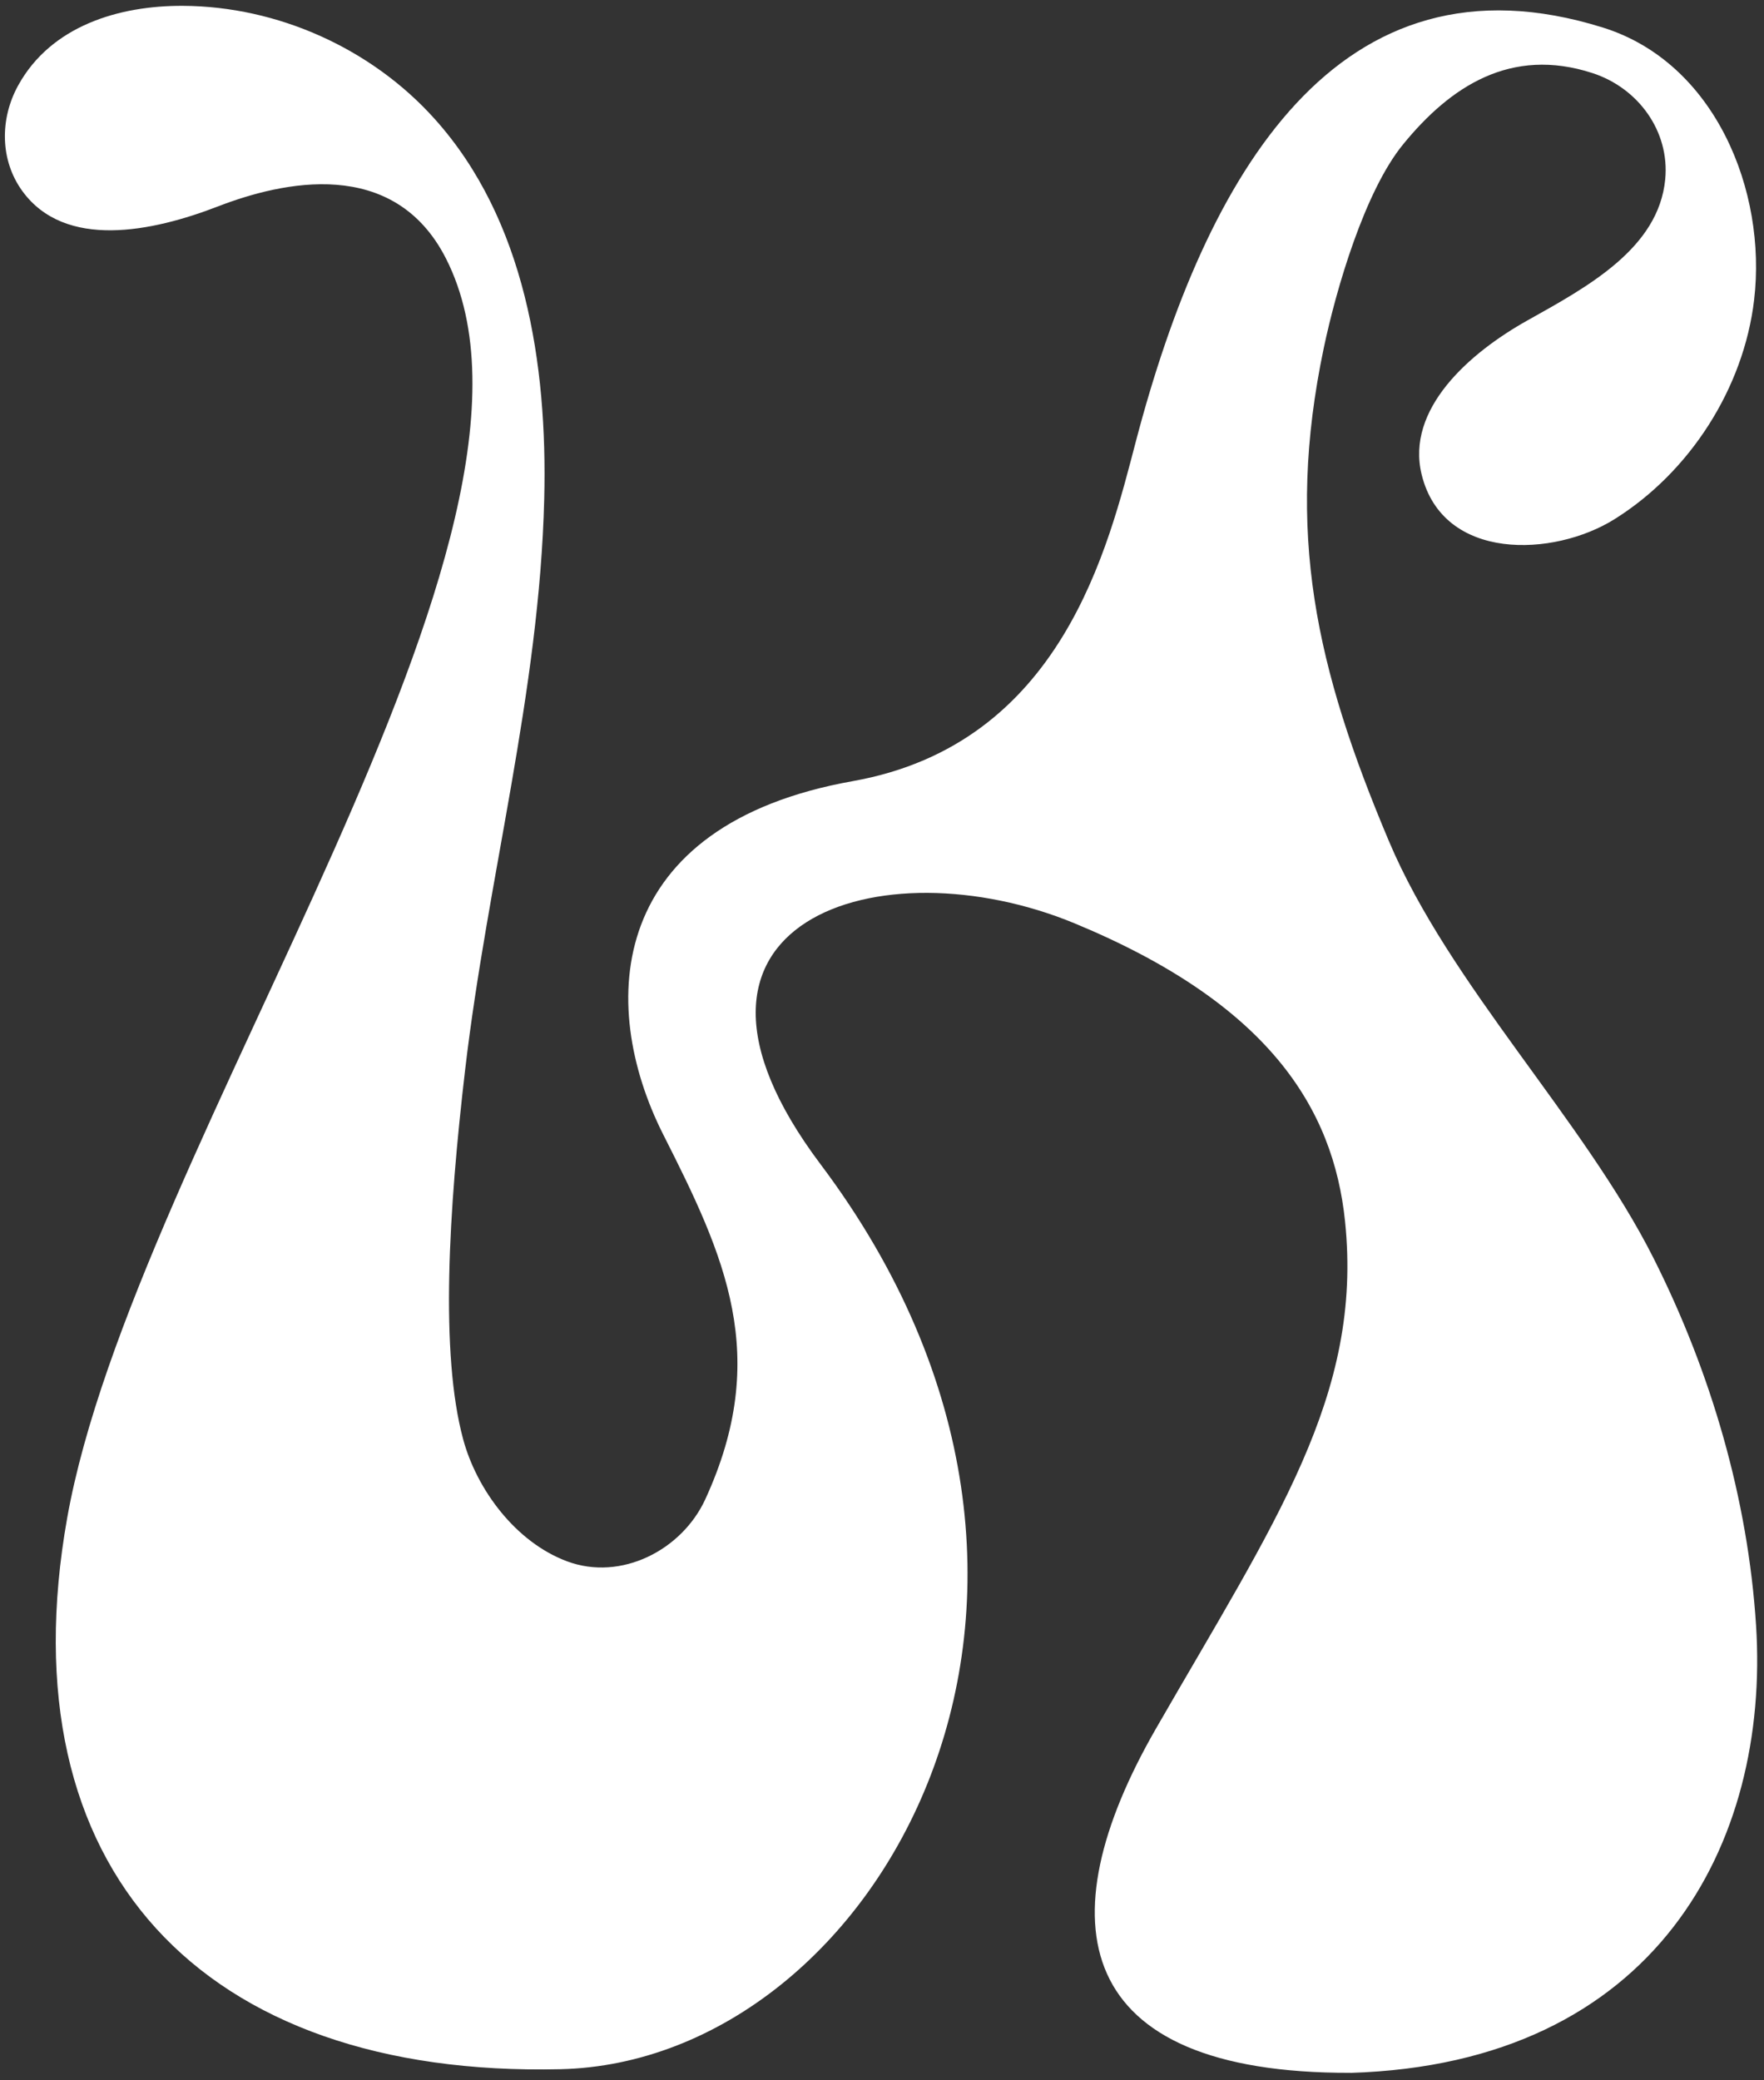
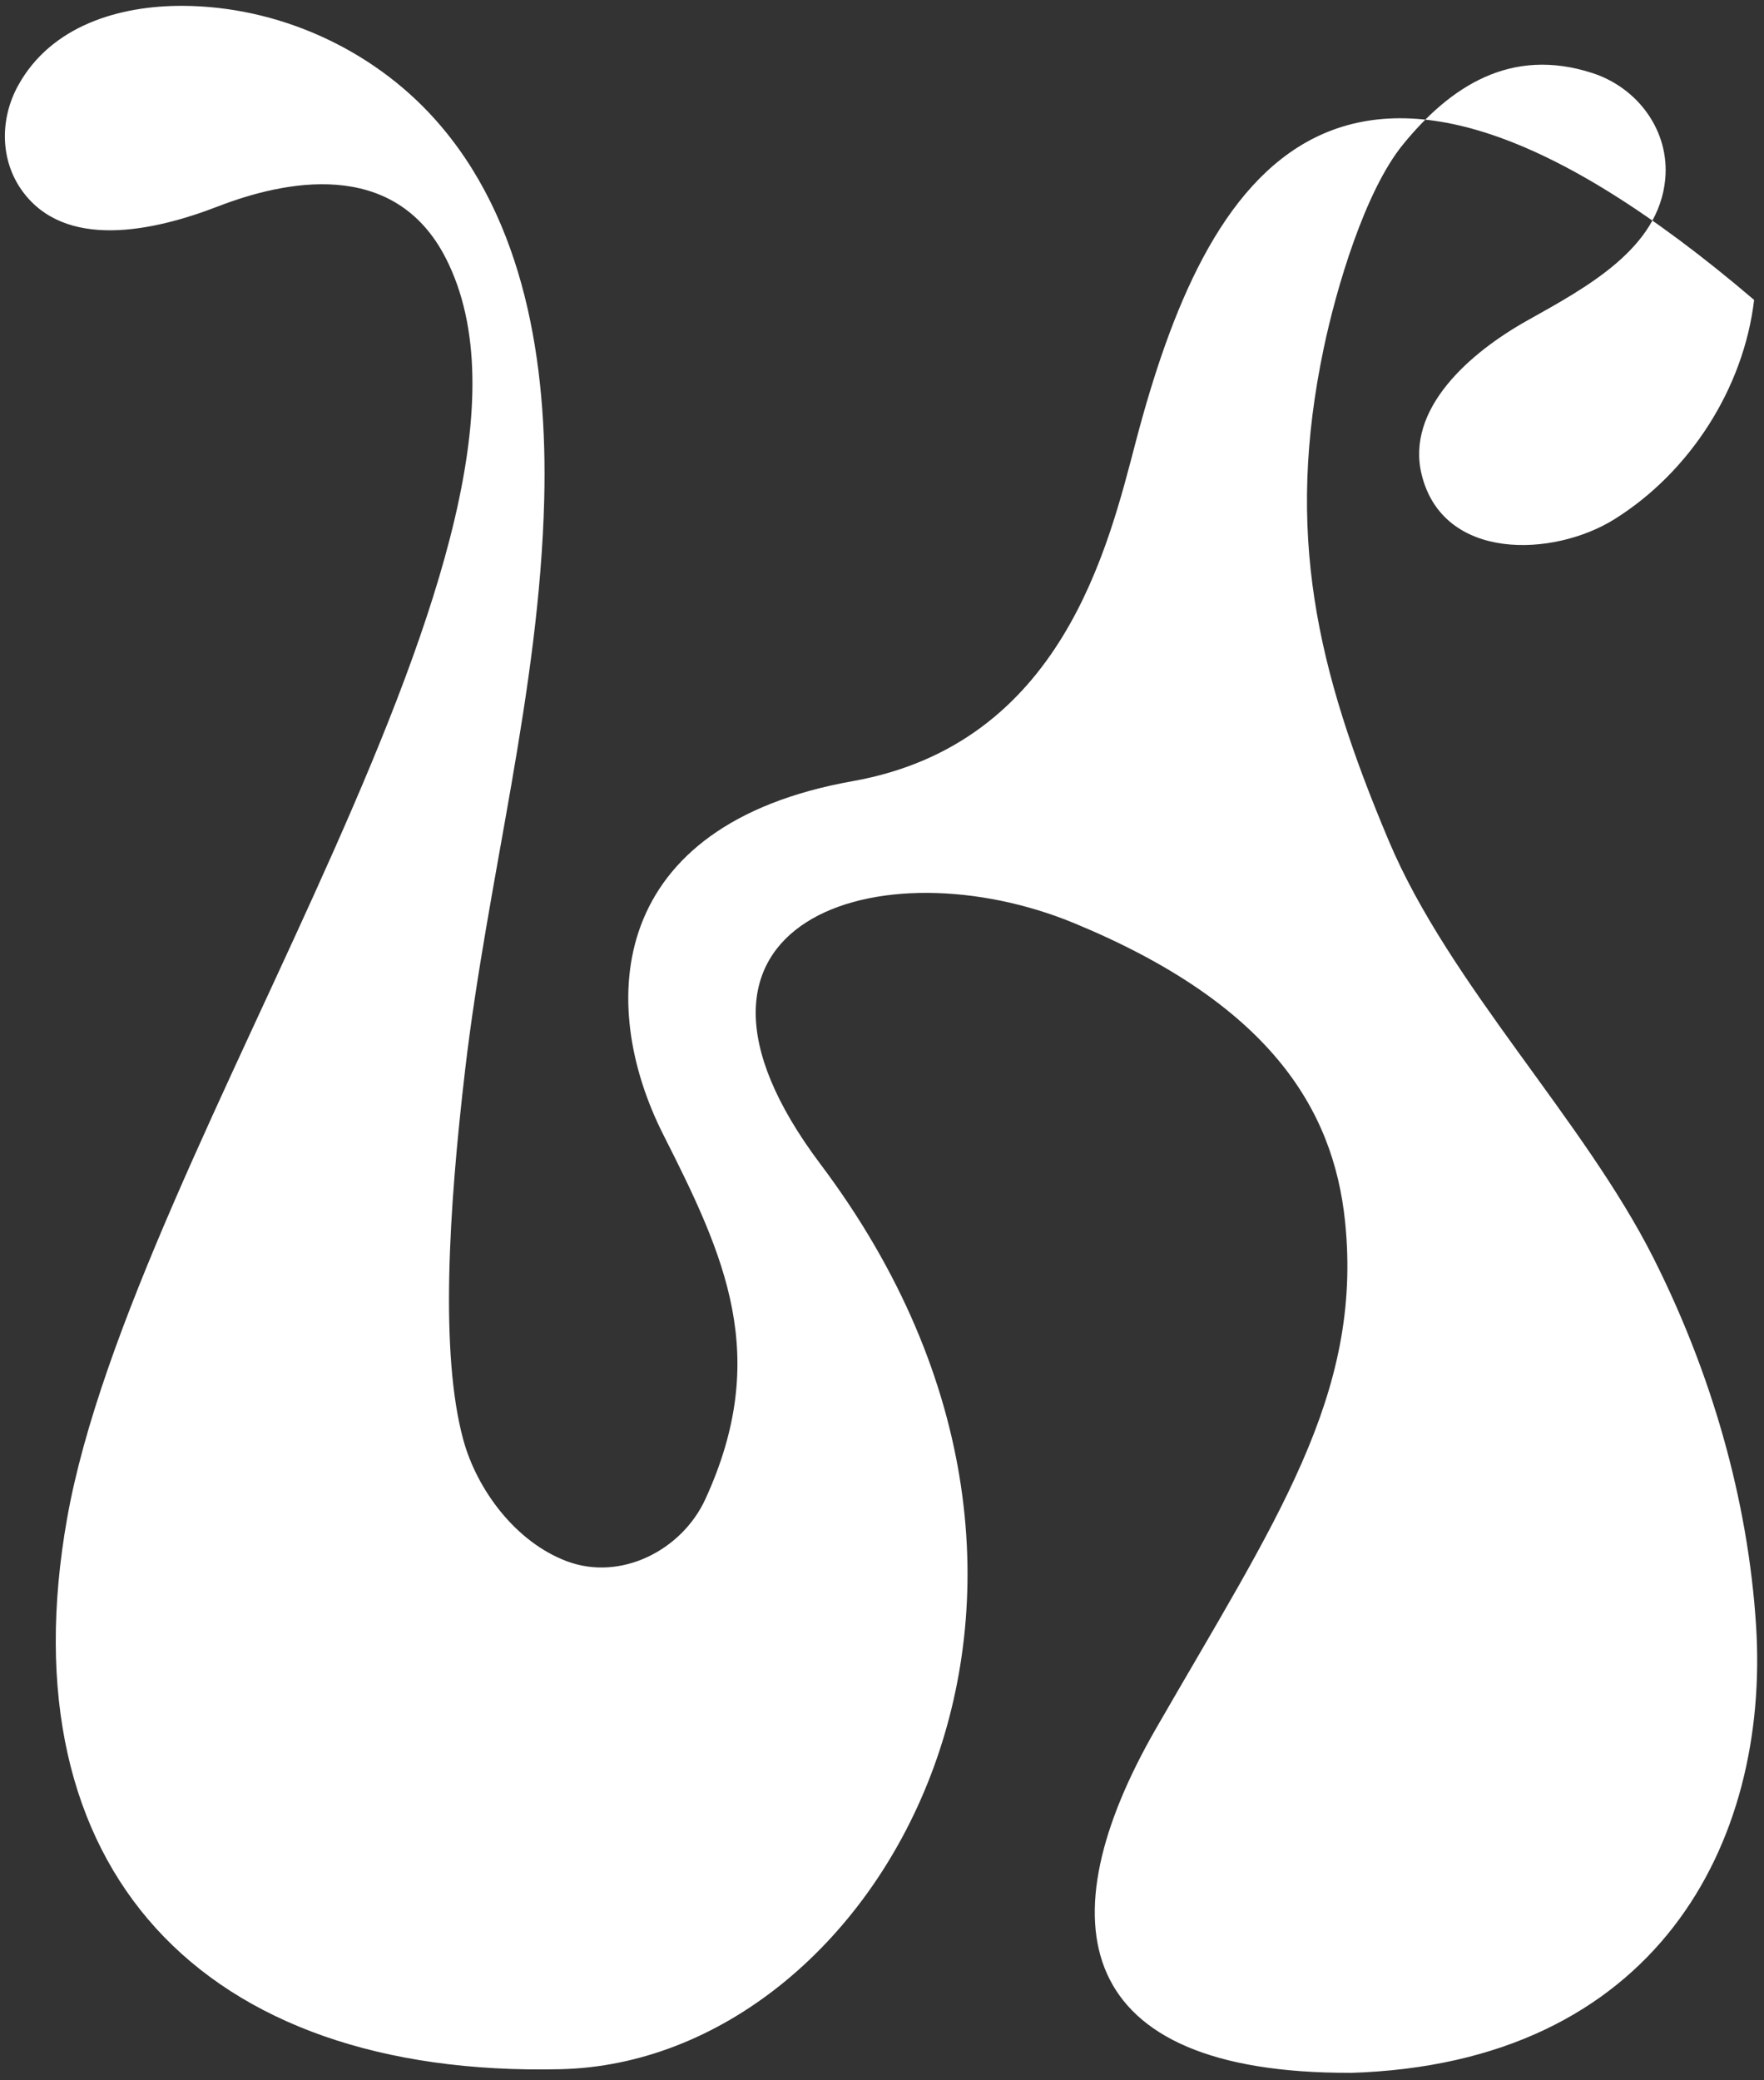
<svg xmlns="http://www.w3.org/2000/svg" width="151" height="178" viewBox="0 0 151 178" fill="none">
  <rect x="0" y="0" width="151" height="178" fill="#333333" stroke="none" />
-   <path d="M115.597 177.39C141.794 176.6 151.511 157.698 150.32 139.094C149.627 128.289 146.483 117.478 141.553 107.687C135.569 95.799 124.071 84.261 118.889 71.973C112.654 57.194 110.002 45.576 113.312 29.801C114.377 24.727 116.822 16.373 120.103 12.359C124.152 7.395 129.328 3.982 136.319 6.255C140.242 7.532 142.939 11.242 142.544 15.348C141.977 21.263 135.884 24.55 130.765 27.413C125.743 30.219 120.327 35.023 121.695 40.611C123.527 48.078 133.01 47.672 138.192 44.437C144.651 40.405 149.26 33.225 150.154 25.666C151.259 16.316 146.798 5.356 137.218 2.361C114.497 -4.75 103.217 15.016 97.239 37.743C94.863 46.784 90.918 63.659 72.989 66.848C52.038 70.582 51.053 85.784 56.784 97.111C62.052 107.515 66.015 116.029 60.375 128.3C58.382 132.641 53.177 135.338 48.545 133.614C44.147 131.977 40.82 127.487 39.652 123.187C37.659 115.852 38.404 103.587 39.818 91.533C41.731 75.22 46.18 59.181 46.586 42.696C46.873 31.146 44.943 18.795 37.224 10.195C31.807 4.148 23.774 0.54 15.66 0.5C10.203 0.472 4.374 2.201 1.557 7.309C-0.024 10.172 -0.007 13.716 1.917 16.356C5.571 21.372 13.026 19.843 18.666 17.661C24.152 15.543 33.72 13.367 38.175 22.122C50.091 45.547 11.417 97.975 5.748 129.921C0.417 159.954 17.303 177.791 47.983 177.075C75.102 176.439 97.938 136.46 70.241 99.636C54.551 78.77 75.417 72.151 92 79.022C108.582 85.893 114.137 94.809 115.139 104.532C116.673 119.414 109.161 130.179 98.928 147.969C89.423 164.506 91.759 177.453 115.597 177.384V177.39Z" fill="white" />
+   <path d="M115.597 177.39C141.794 176.6 151.511 157.698 150.32 139.094C149.627 128.289 146.483 117.478 141.553 107.687C135.569 95.799 124.071 84.261 118.889 71.973C112.654 57.194 110.002 45.576 113.312 29.801C114.377 24.727 116.822 16.373 120.103 12.359C124.152 7.395 129.328 3.982 136.319 6.255C140.242 7.532 142.939 11.242 142.544 15.348C141.977 21.263 135.884 24.55 130.765 27.413C125.743 30.219 120.327 35.023 121.695 40.611C123.527 48.078 133.01 47.672 138.192 44.437C144.651 40.405 149.26 33.225 150.154 25.666C114.497 -4.75 103.217 15.016 97.239 37.743C94.863 46.784 90.918 63.659 72.989 66.848C52.038 70.582 51.053 85.784 56.784 97.111C62.052 107.515 66.015 116.029 60.375 128.3C58.382 132.641 53.177 135.338 48.545 133.614C44.147 131.977 40.82 127.487 39.652 123.187C37.659 115.852 38.404 103.587 39.818 91.533C41.731 75.22 46.18 59.181 46.586 42.696C46.873 31.146 44.943 18.795 37.224 10.195C31.807 4.148 23.774 0.54 15.66 0.5C10.203 0.472 4.374 2.201 1.557 7.309C-0.024 10.172 -0.007 13.716 1.917 16.356C5.571 21.372 13.026 19.843 18.666 17.661C24.152 15.543 33.72 13.367 38.175 22.122C50.091 45.547 11.417 97.975 5.748 129.921C0.417 159.954 17.303 177.791 47.983 177.075C75.102 176.439 97.938 136.46 70.241 99.636C54.551 78.77 75.417 72.151 92 79.022C108.582 85.893 114.137 94.809 115.139 104.532C116.673 119.414 109.161 130.179 98.928 147.969C89.423 164.506 91.759 177.453 115.597 177.384V177.39Z" fill="white" />
</svg>